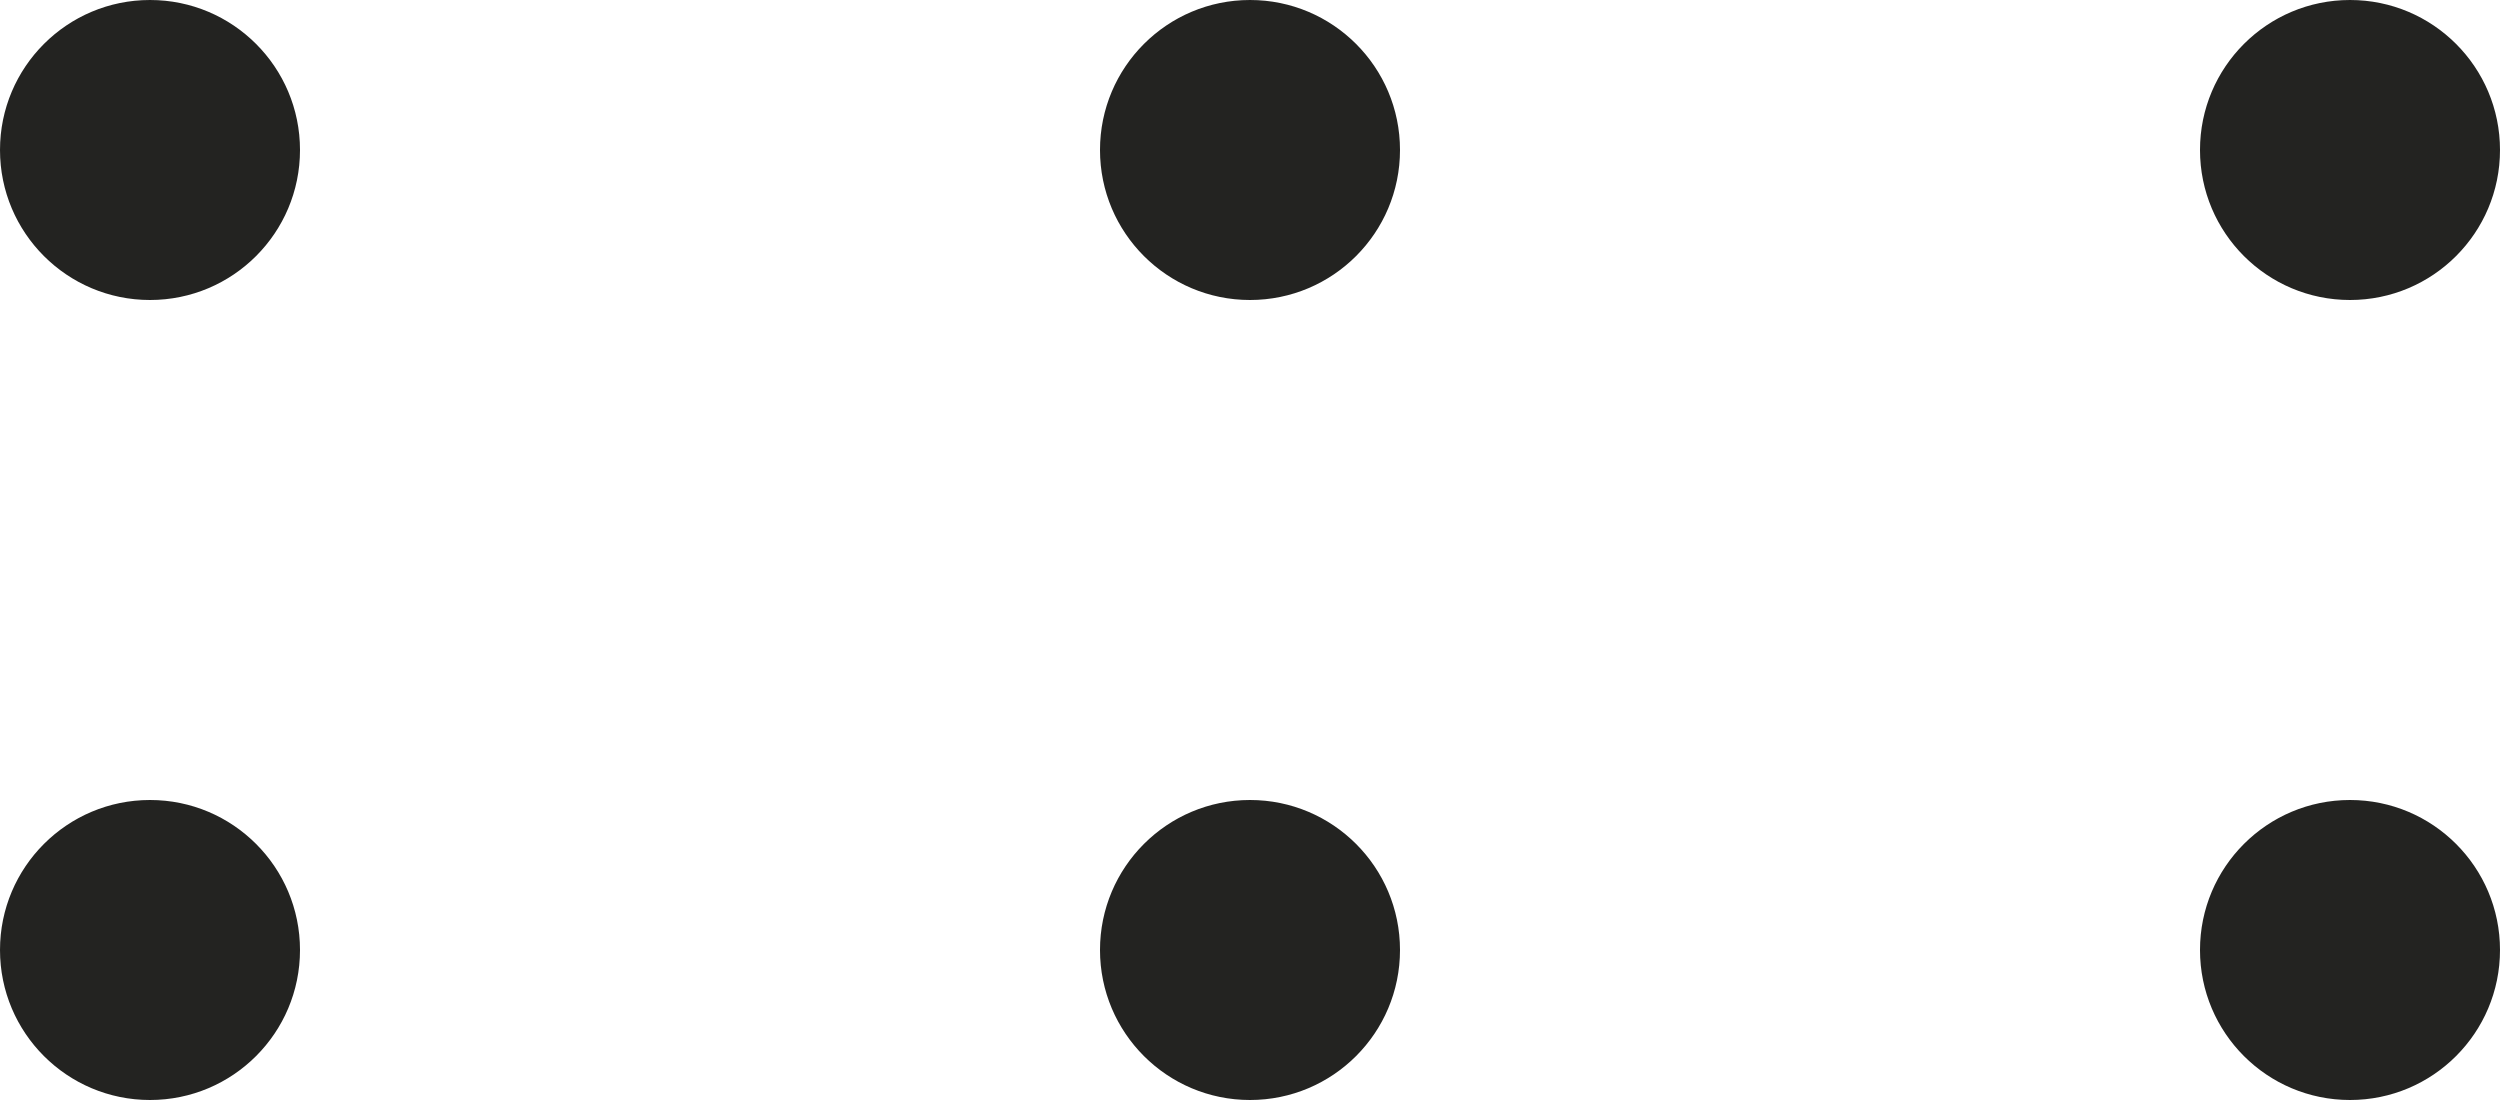
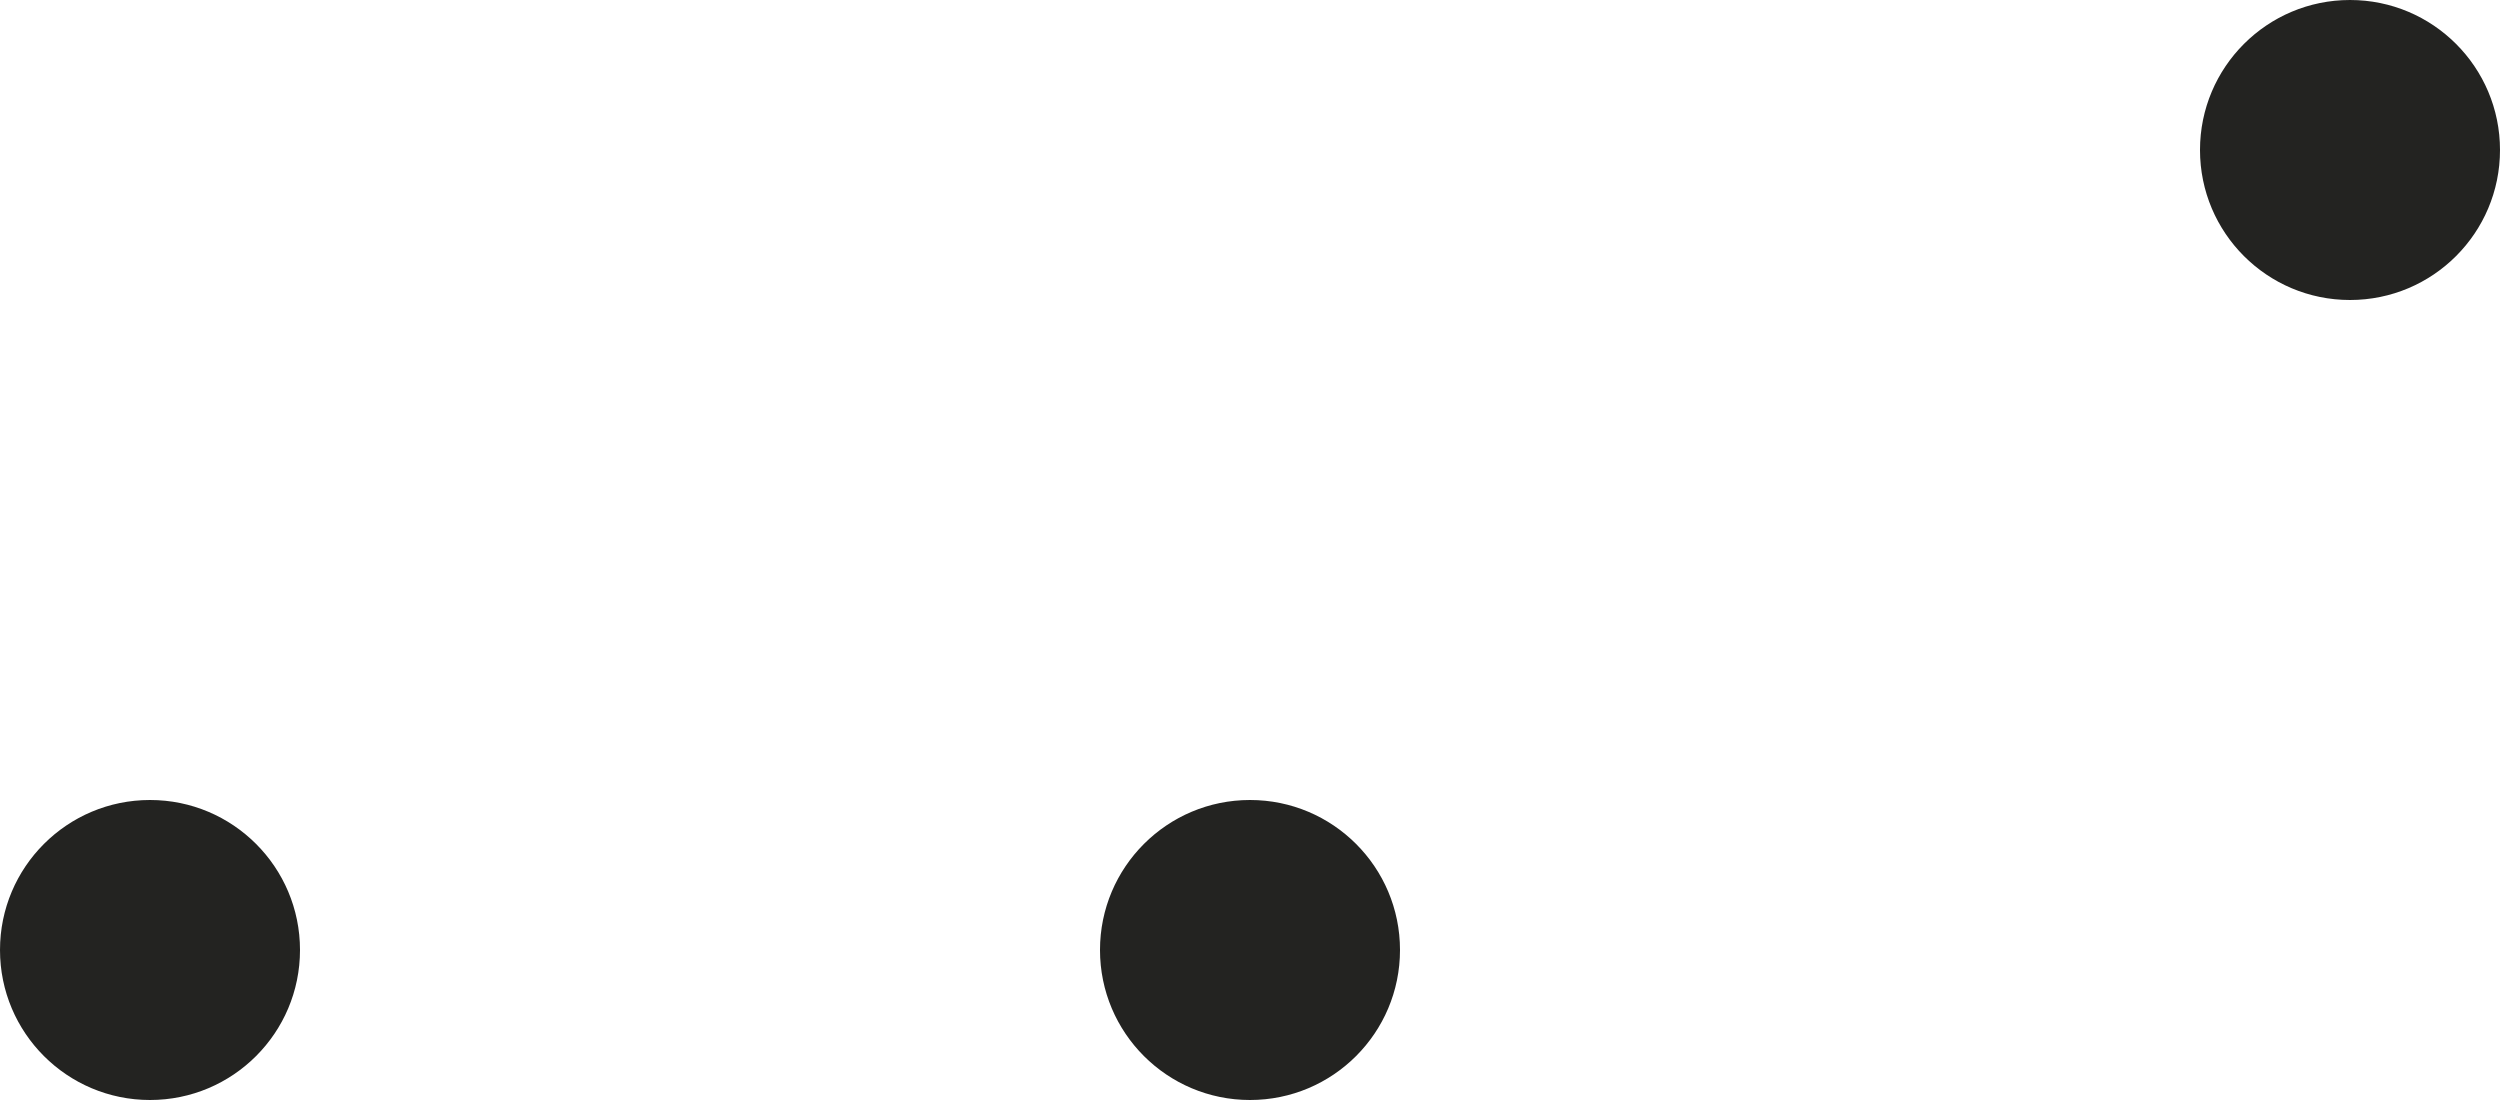
<svg xmlns="http://www.w3.org/2000/svg" viewBox="0 0 25 11">
-   <circle cx="1.5" cy="1.5" r="1.5" fill="#232321" />
  <circle cx="1.5" cy="9.5" r="1.5" fill="#232321" />
  <circle cx="23.5" cy="1.5" r="1.5" fill="#232321" />
-   <circle cx="23.5" cy="9.5" r="1.5" fill="#232321" />
-   <circle cx="12.5" cy="1.5" r="1.5" fill="#232321" />
  <circle cx="12.5" cy="9.5" r="1.5" fill="#232321" />
</svg>